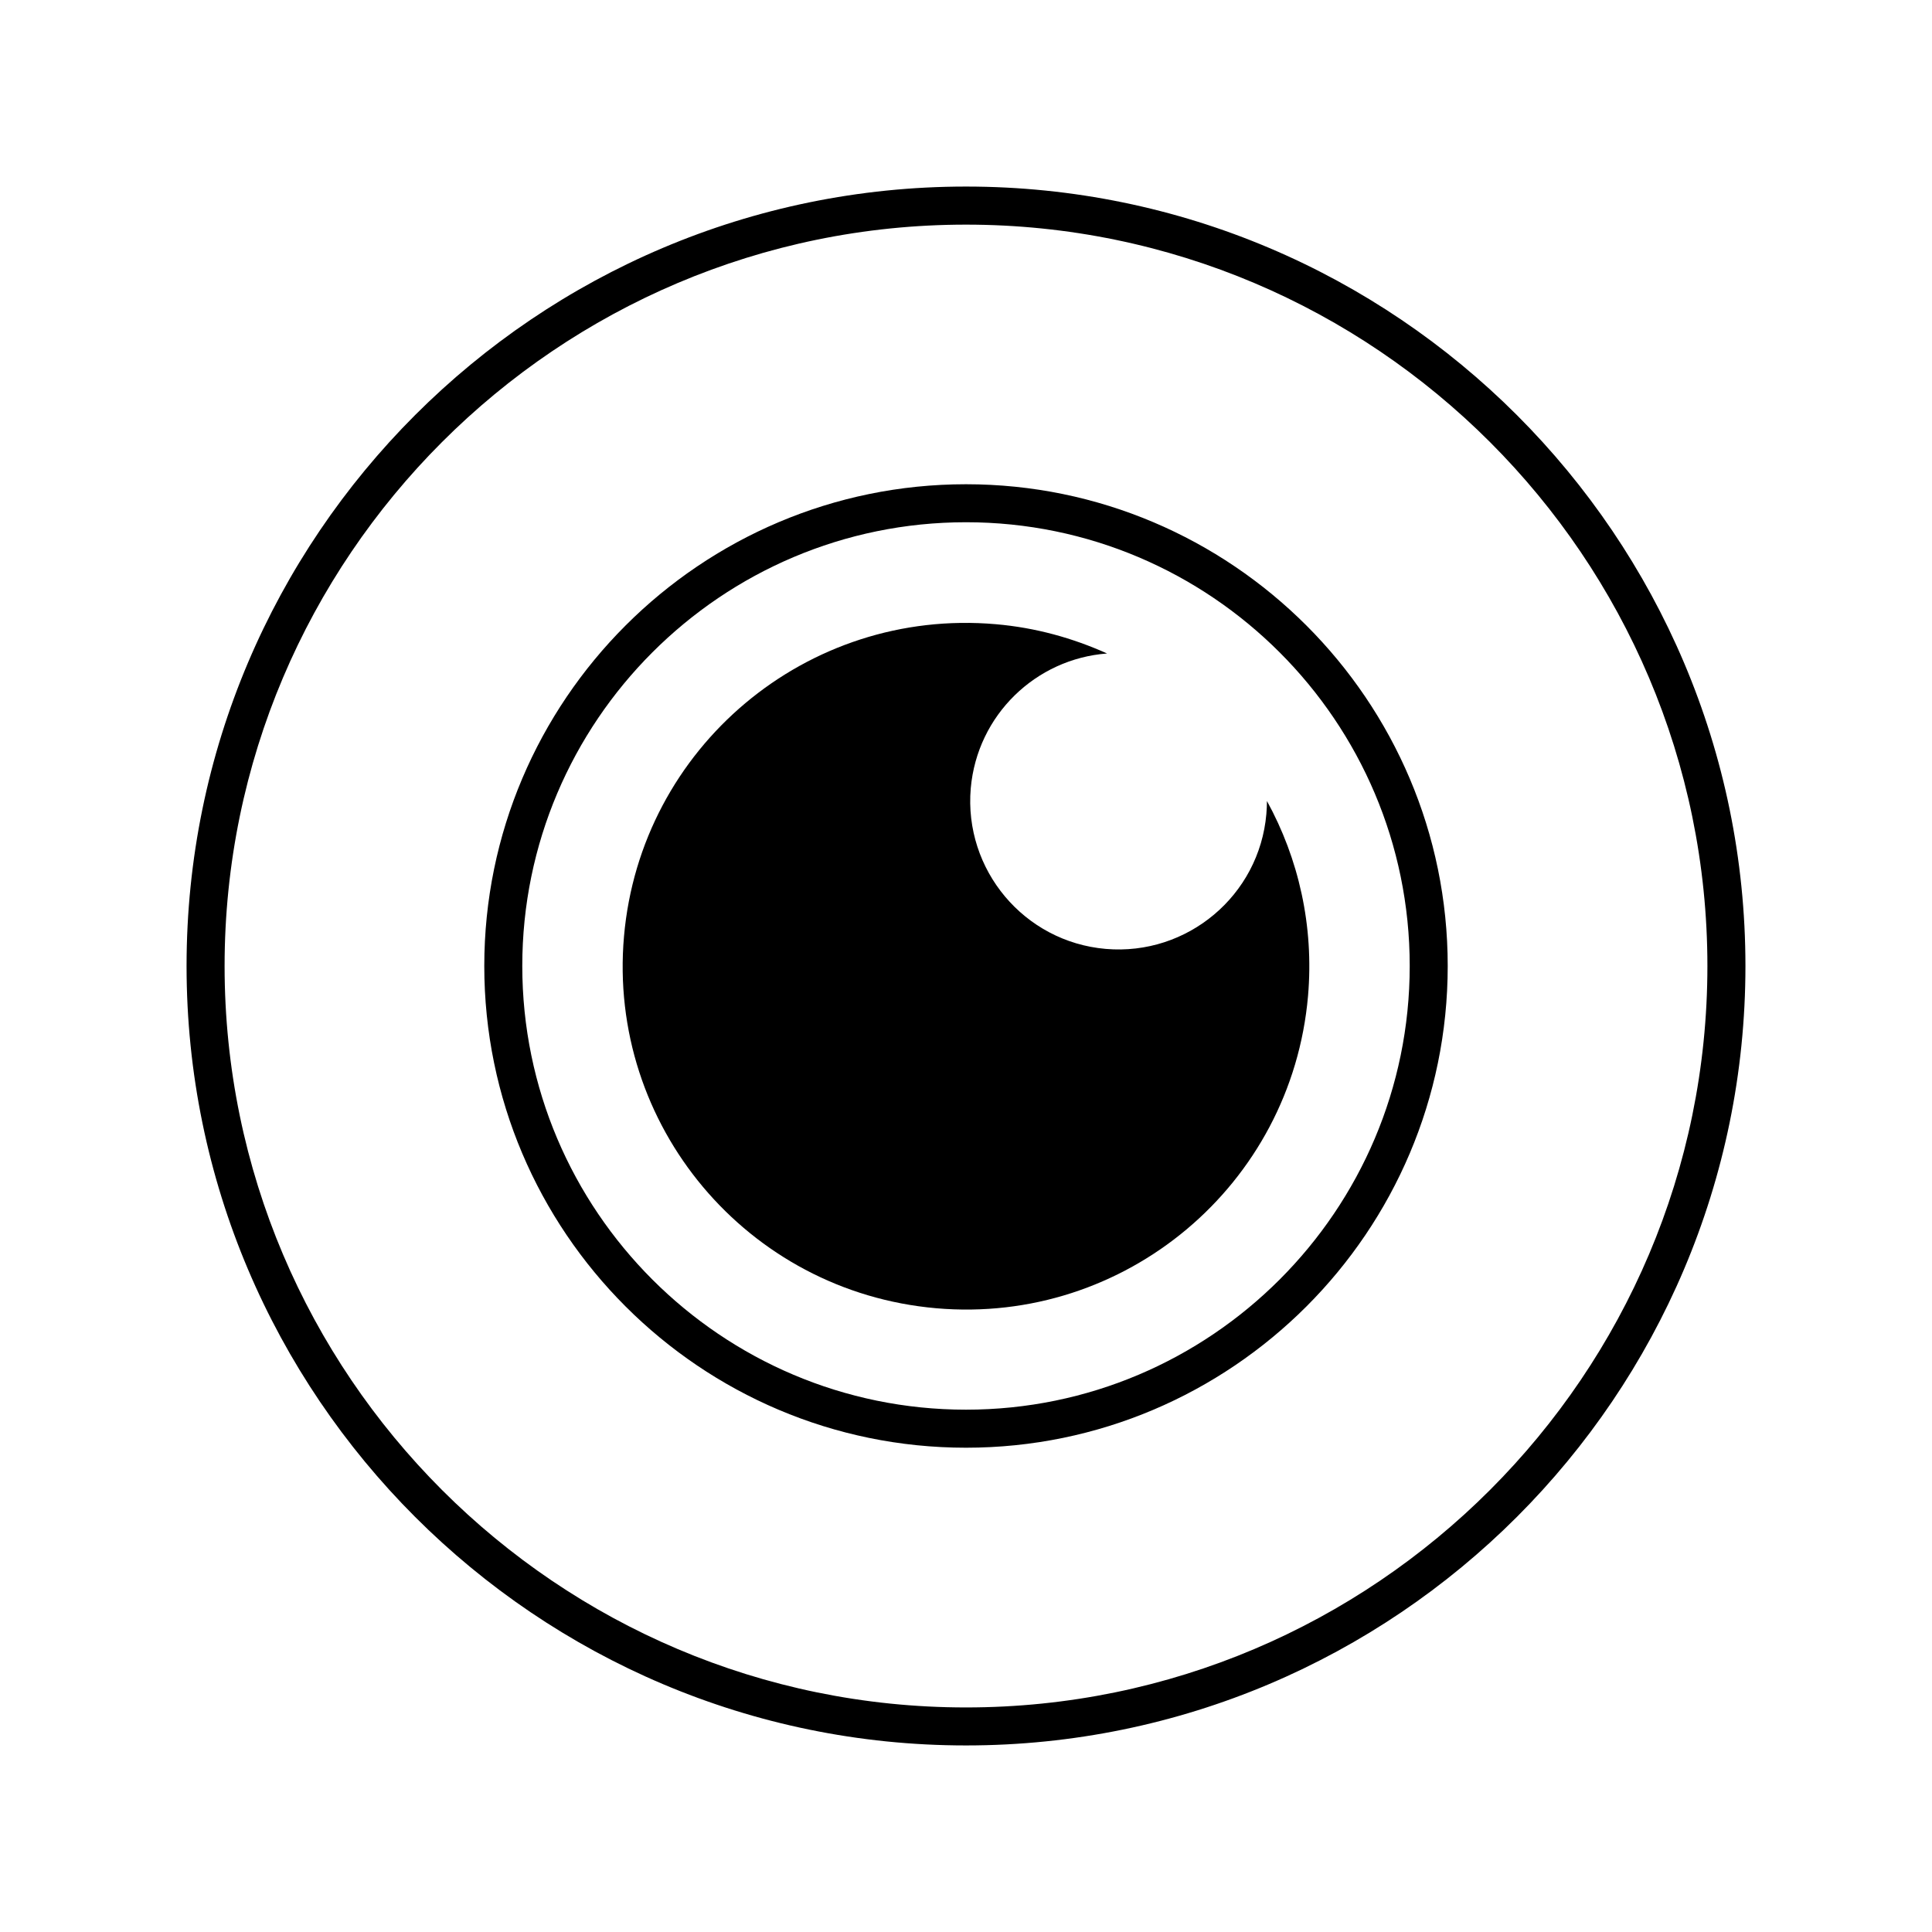
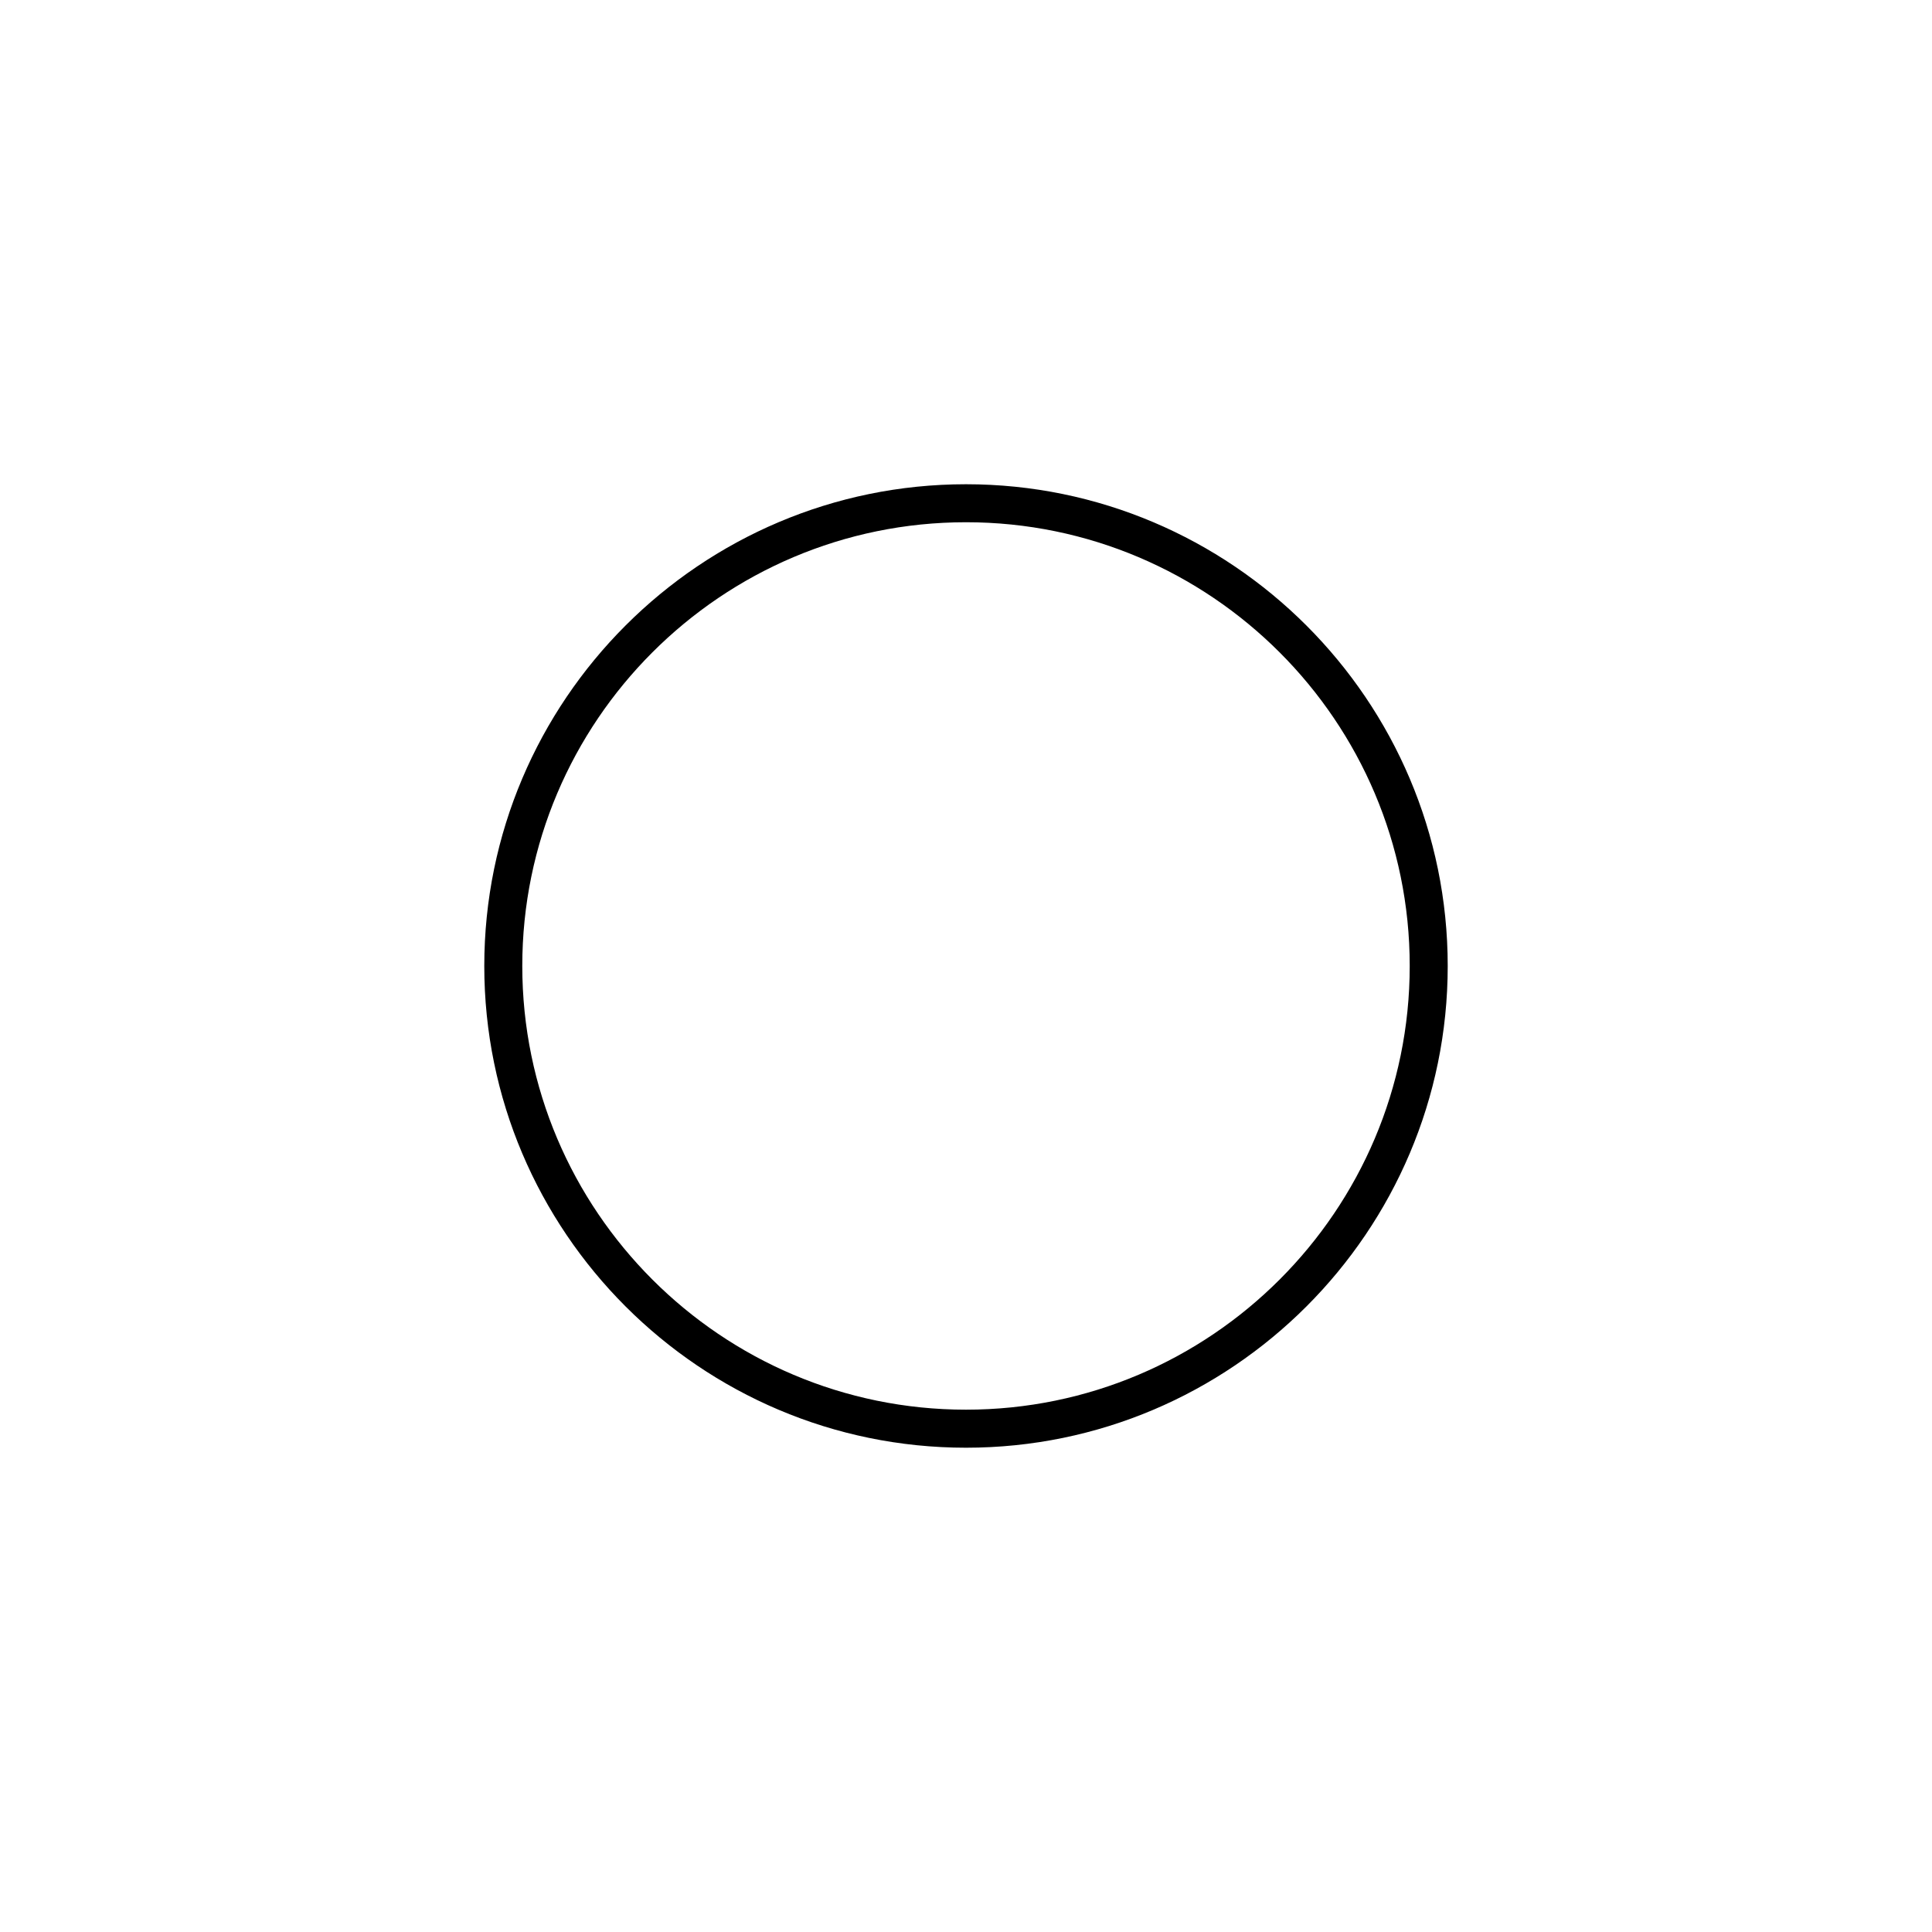
<svg xmlns="http://www.w3.org/2000/svg" fill="#000000" width="800px" height="800px" version="1.1" viewBox="144 144 512 512">
  <g>
-     <path d="m400 193.44c-113.91 0-206.56 92.648-206.56 206.56 0 113.91 92.652 206.56 206.56 206.56s206.56-92.652 206.56-206.56c-0.004-113.91-92.652-206.56-206.56-206.56zm0 403.05c-108.32 0-196.48-88.168-196.48-196.48 0-108.32 88.168-196.48 196.48-196.48 108.32 0 196.48 88.168 196.48 196.48s-88.168 196.48-196.48 196.48z" />
    <path d="m400 272.33c-70.383 0-127.66 57.281-127.66 127.66-0.004 70.383 57.281 127.67 127.66 127.67 70.379 0 127.66-57.285 127.66-127.66 0-70.383-57.285-127.67-127.66-127.67zm0 245.25c-64.84 0-117.59-52.75-117.59-117.59 0-64.836 52.75-117.59 117.59-117.59s117.59 52.75 117.59 117.59-52.746 117.59-117.59 117.59z" />
-     <path d="m479.6 359.7c-1.863 21.613-20.957 37.633-42.57 35.77-21.613-1.863-37.633-20.957-35.77-42.57 1.715-19.445 17.281-34.309 36.125-35.719-9.07-4.082-18.941-6.852-29.473-7.758-50.078-4.383-94.16 32.648-98.547 82.727-4.383 50.078 32.648 94.16 82.727 98.547 50.078 4.383 94.16-32.648 98.547-82.727 1.613-18.641-2.519-36.477-10.883-51.691-0.008 1.102-0.055 2.262-0.156 3.422z" />
+     <path d="m479.6 359.7z" />
  </g>
</svg>